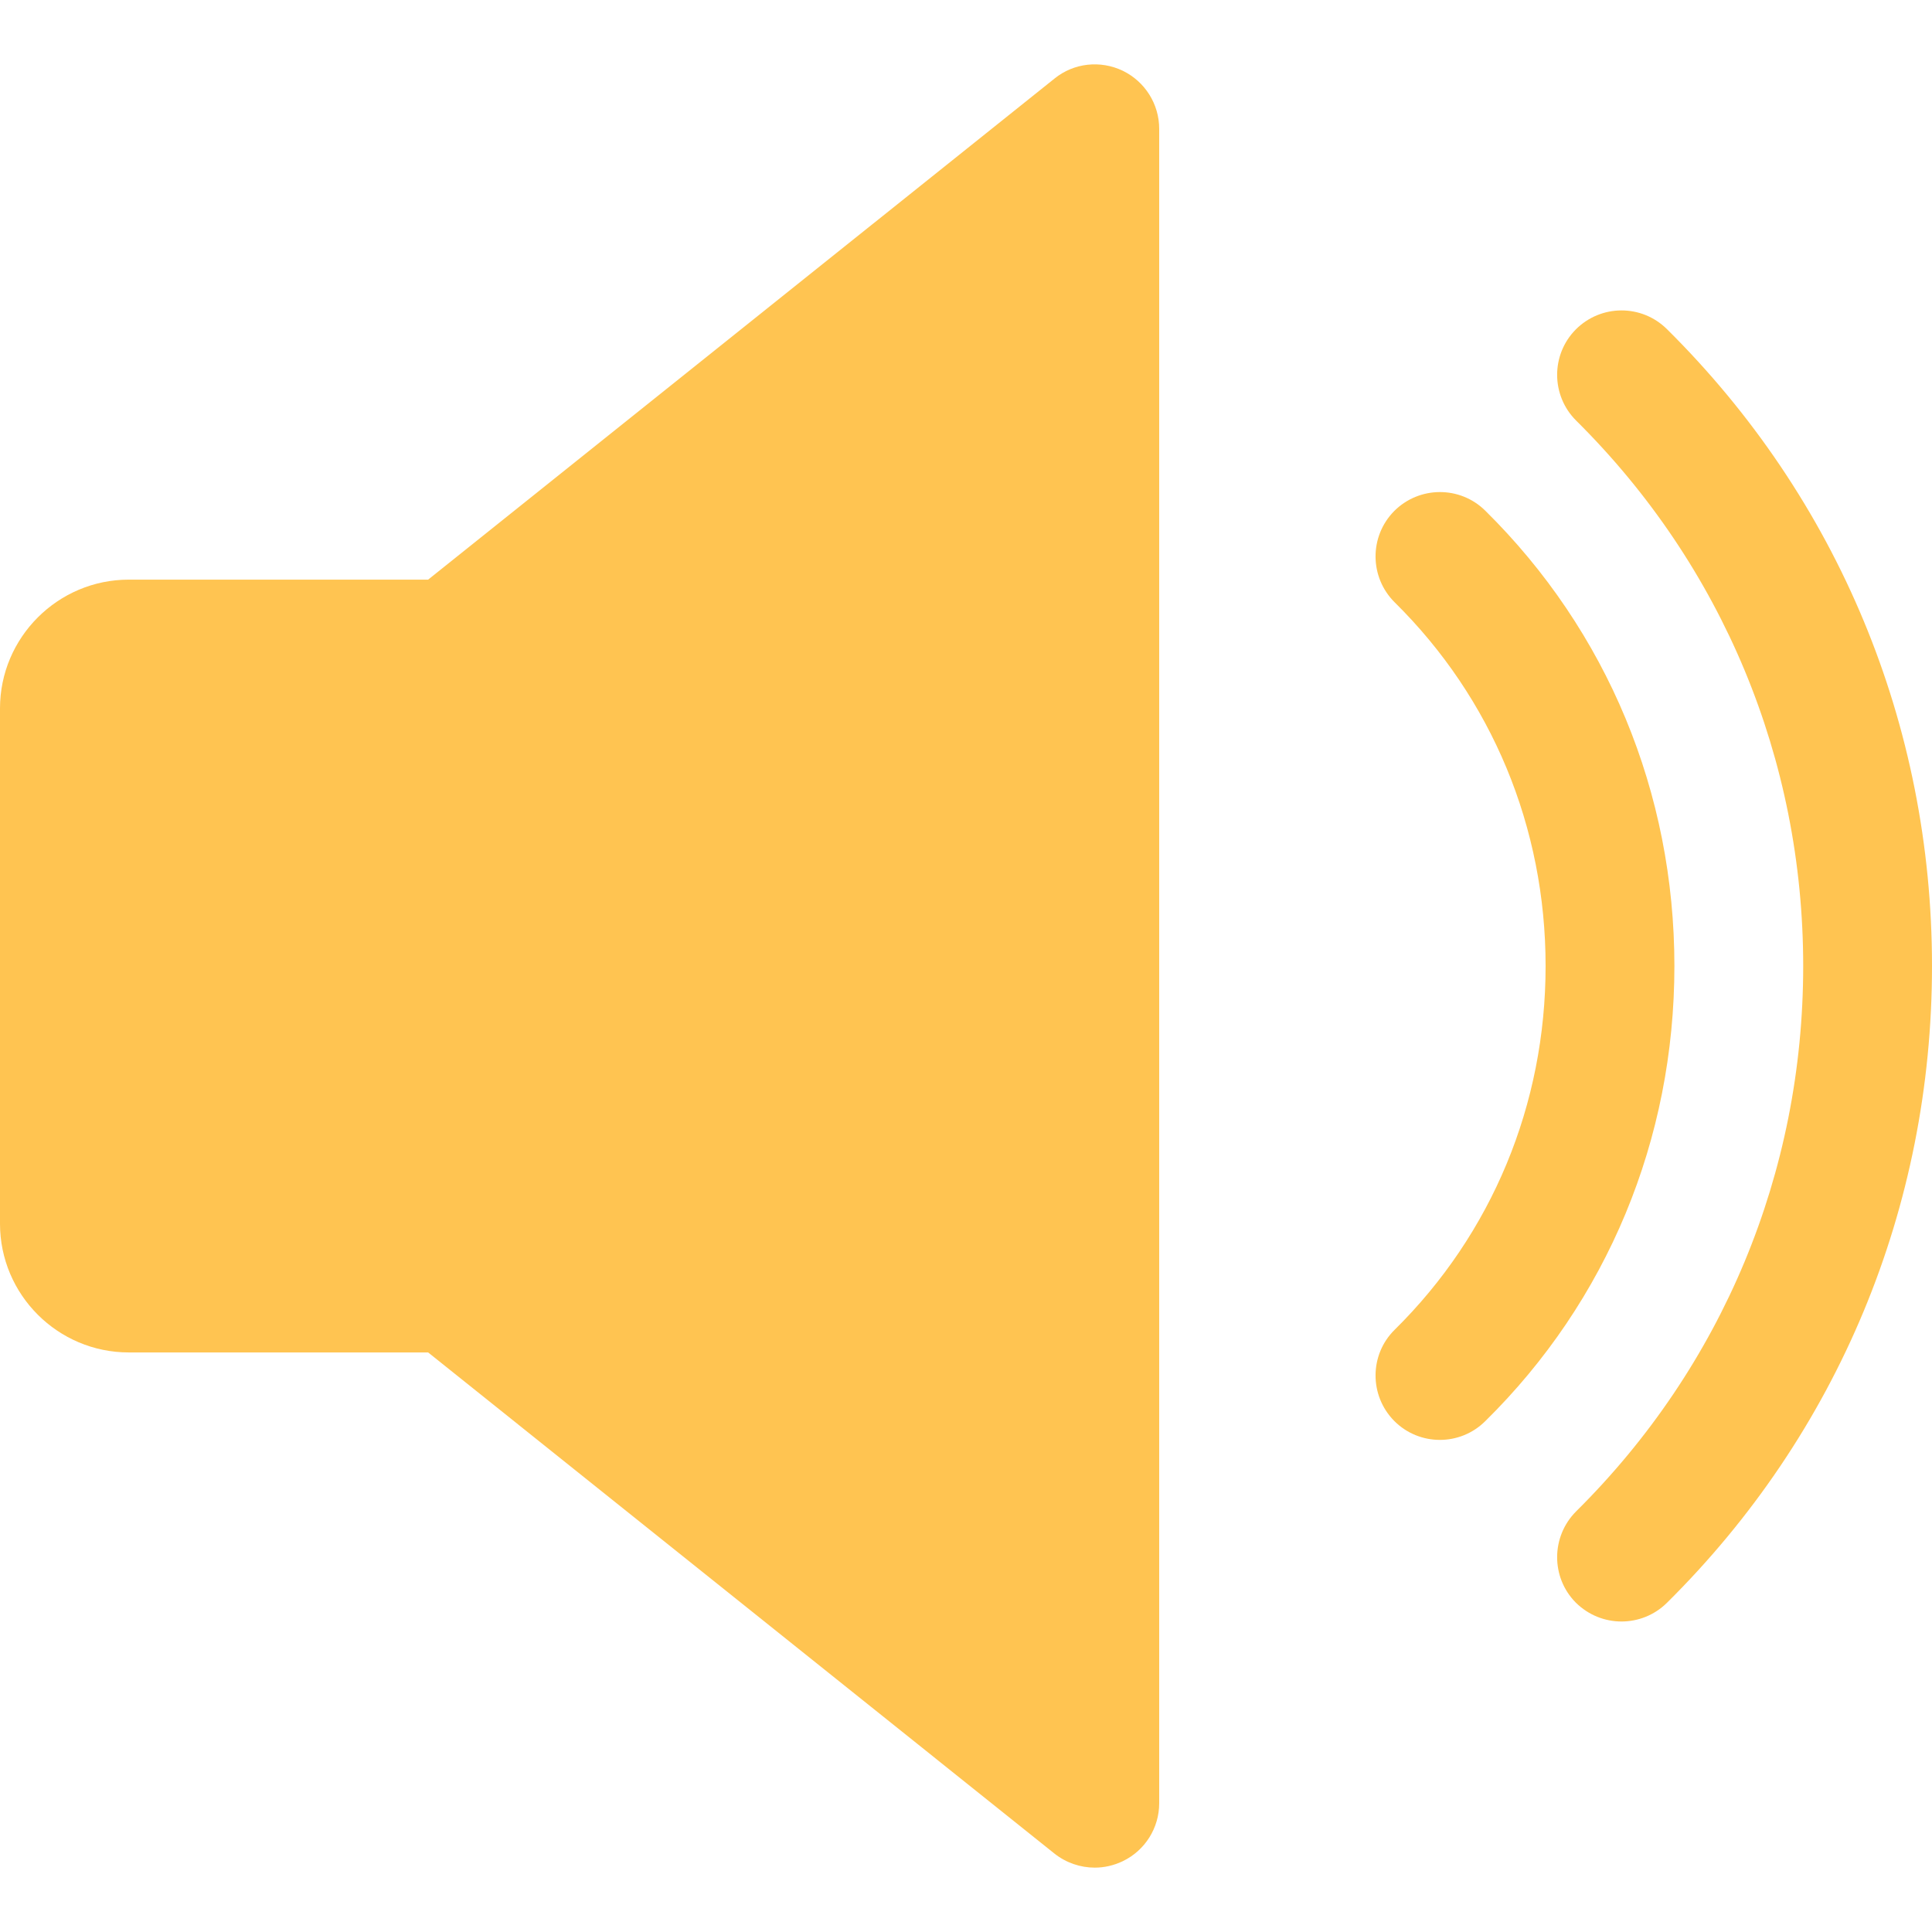
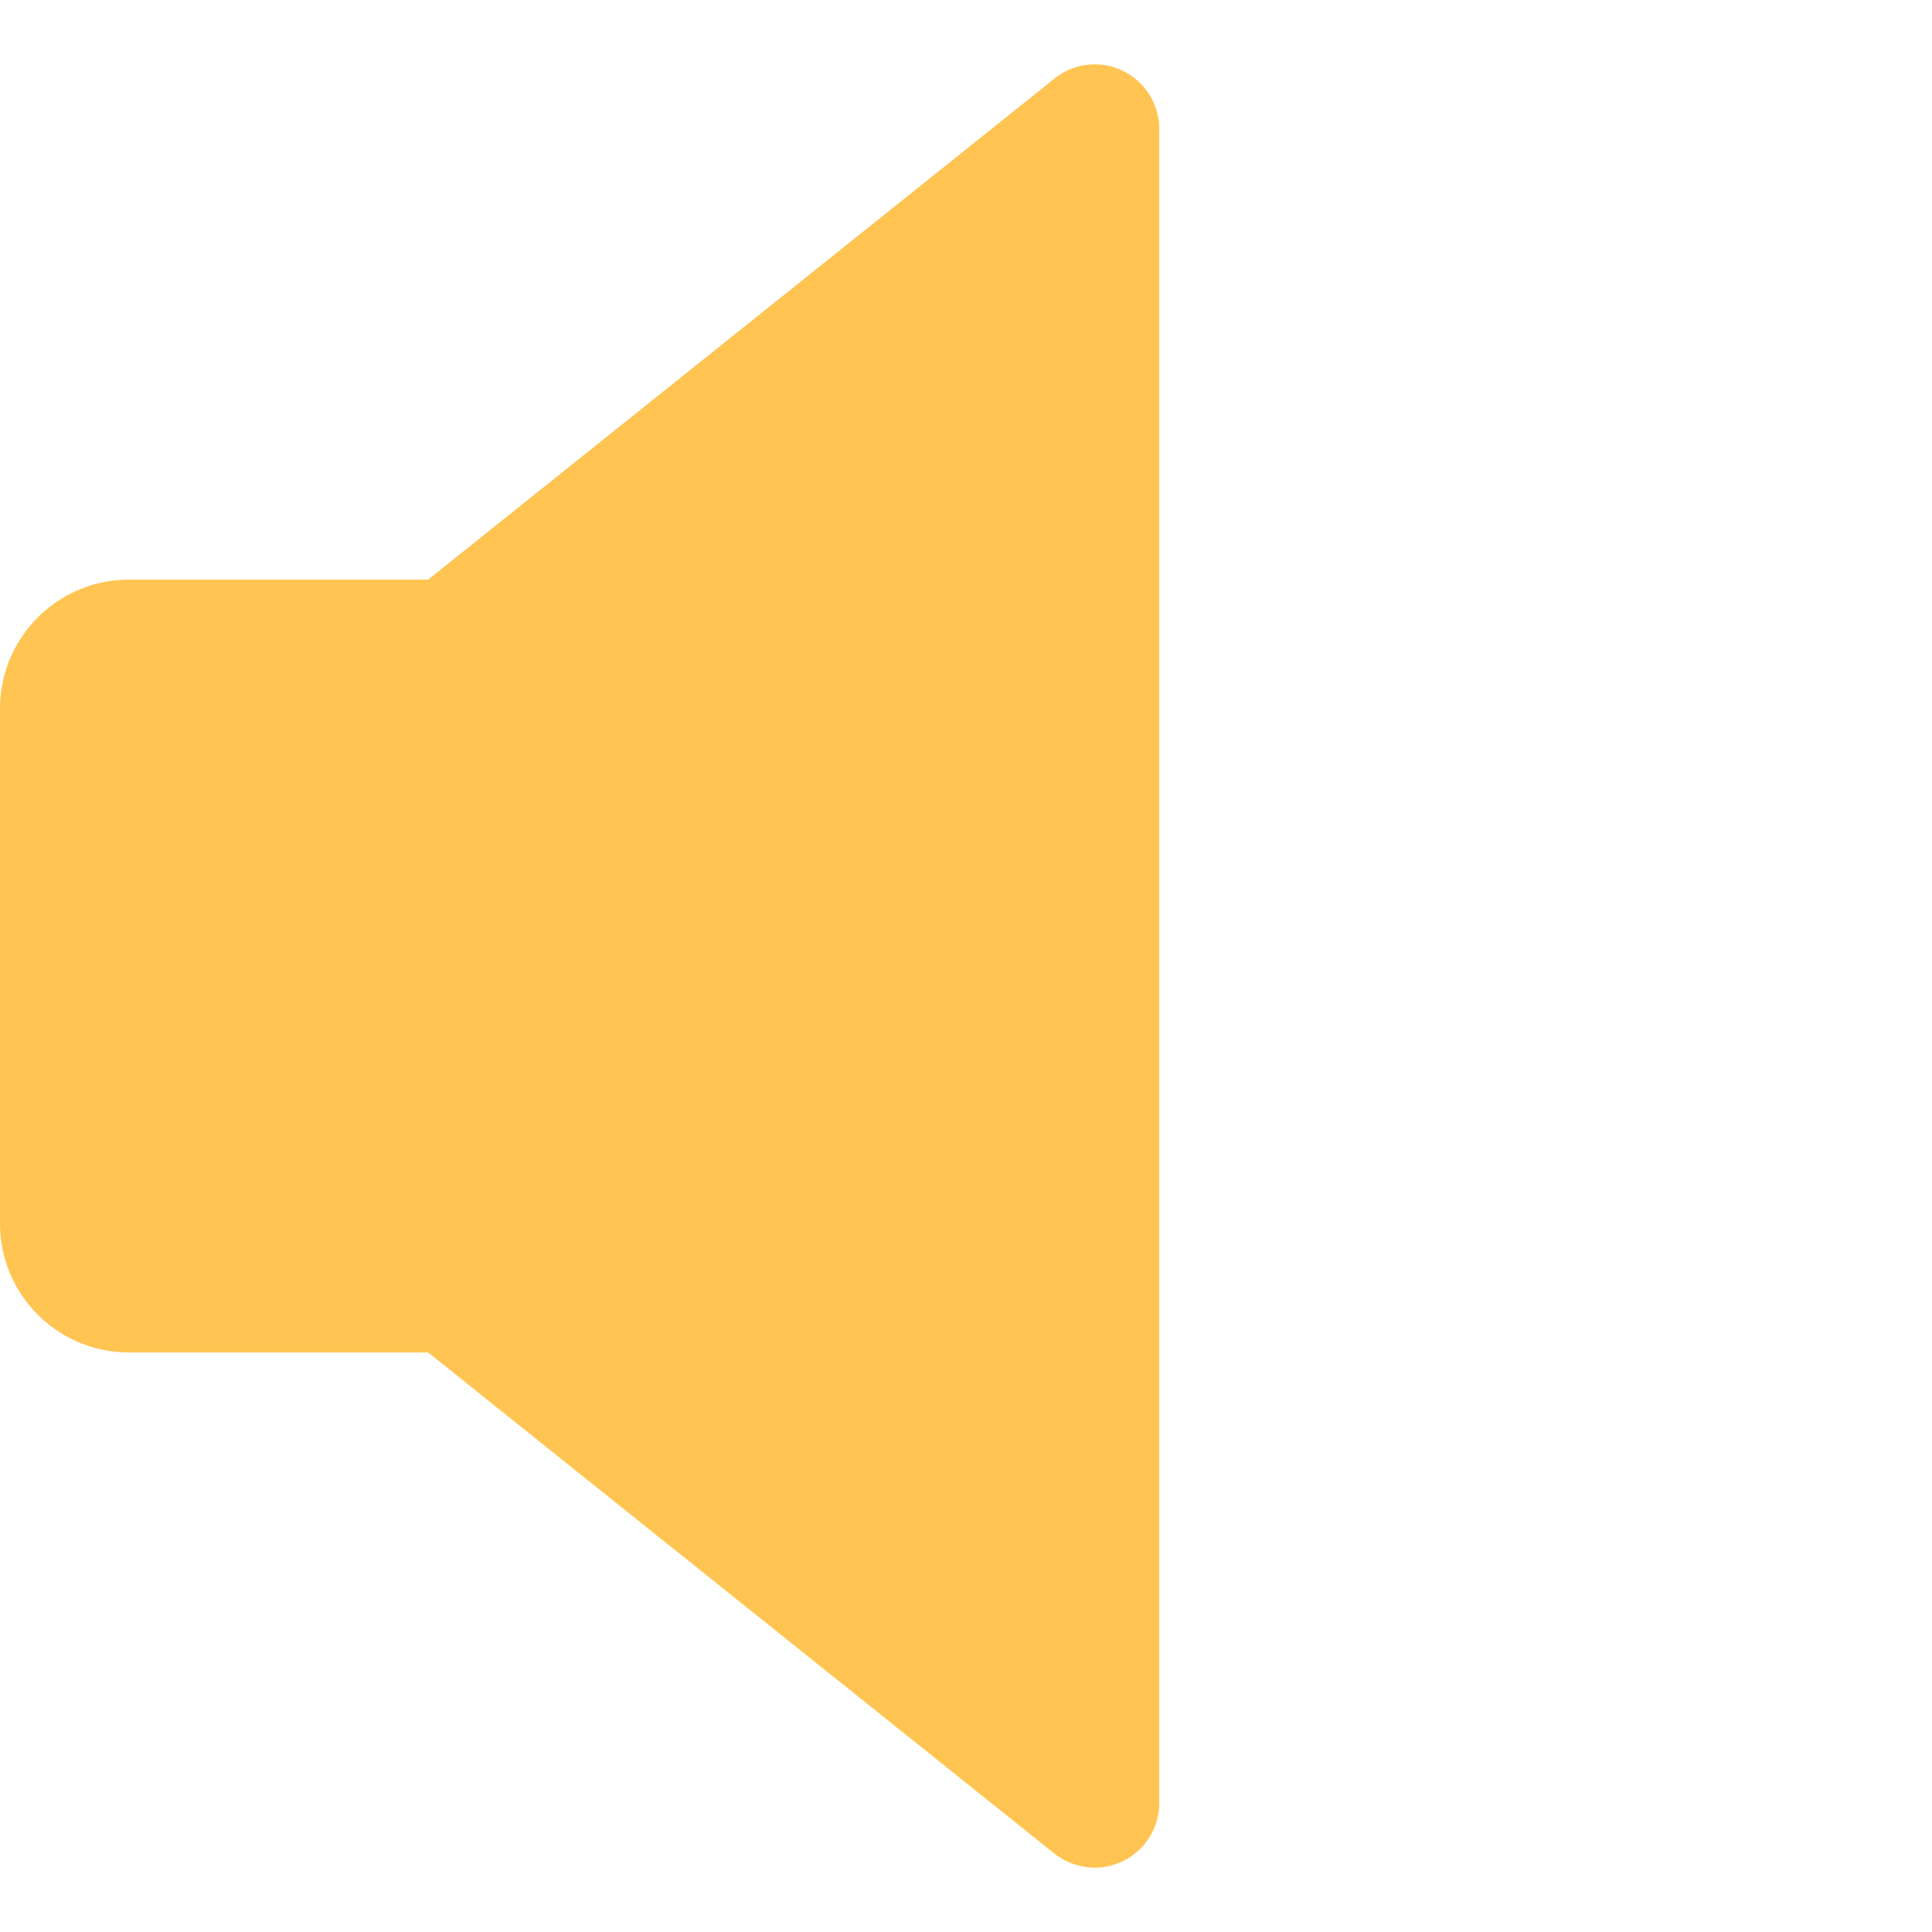
<svg xmlns="http://www.w3.org/2000/svg" version="1.1" width="512" height="512" x="0" y="0" viewBox="0 0 480 480" style="enable-background:new 0 0 512 512" xml:space="preserve" class="">
  <g>
    <path d="m278.944 17.577c-5.568-2.656-12.128-1.952-16.928 1.92l-155.648 124.512h-74.368c-17.632 0-32 14.368-32 32v128c0 17.664 14.368 32 32 32h74.368l155.616 124.512c2.912 2.304 6.464 3.488 10.016 3.488 2.368 0 4.736-.544 6.944-1.6 5.536-2.656 9.056-8.256 9.056-14.4v-416c0-6.144-3.52-11.744-9.056-14.432z" fill="#ffc451" data-original="#000000" />
-     <path d="m368.992 126.857c-6.304-6.208-16.416-6.112-22.624.128-6.208 6.304-6.144 16.416.128 22.656 24.192 23.872 37.504 55.968 37.504 90.368s-13.312 66.496-37.504 90.368c-6.272 6.176-6.336 16.32-.128 22.624 3.136 3.168 7.264 4.736 11.36 4.736 4.064 0 8.128-1.536 11.264-4.64 30.336-29.856 47.008-70.048 47.008-113.088s-16.672-83.232-47.008-113.152z" fill="#ffc451" data-original="#000000" />
-     <path d="m414.144 81.769c-6.304-6.24-16.416-6.176-22.656.096-6.208 6.272-6.144 16.416.096 22.624 36.384 36.064 56.416 84.192 56.416 135.52s-20.032 99.424-56.416 135.488c-6.24 6.24-6.304 16.384-.096 22.656 3.168 3.136 7.264 4.704 11.36 4.704 4.064 0 8.16-1.536 11.296-4.64 42.496-42.08 65.856-98.272 65.856-158.208s-23.36-116.128-65.856-158.24z" fill="#ffc451" data-original="#000000" />
    <g />
    <g />
    <g />
    <g />
    <g />
    <g />
    <g />
    <g />
    <g />
    <g />
    <g />
    <g />
    <g />
    <g />
    <g />
  </g>
</svg>